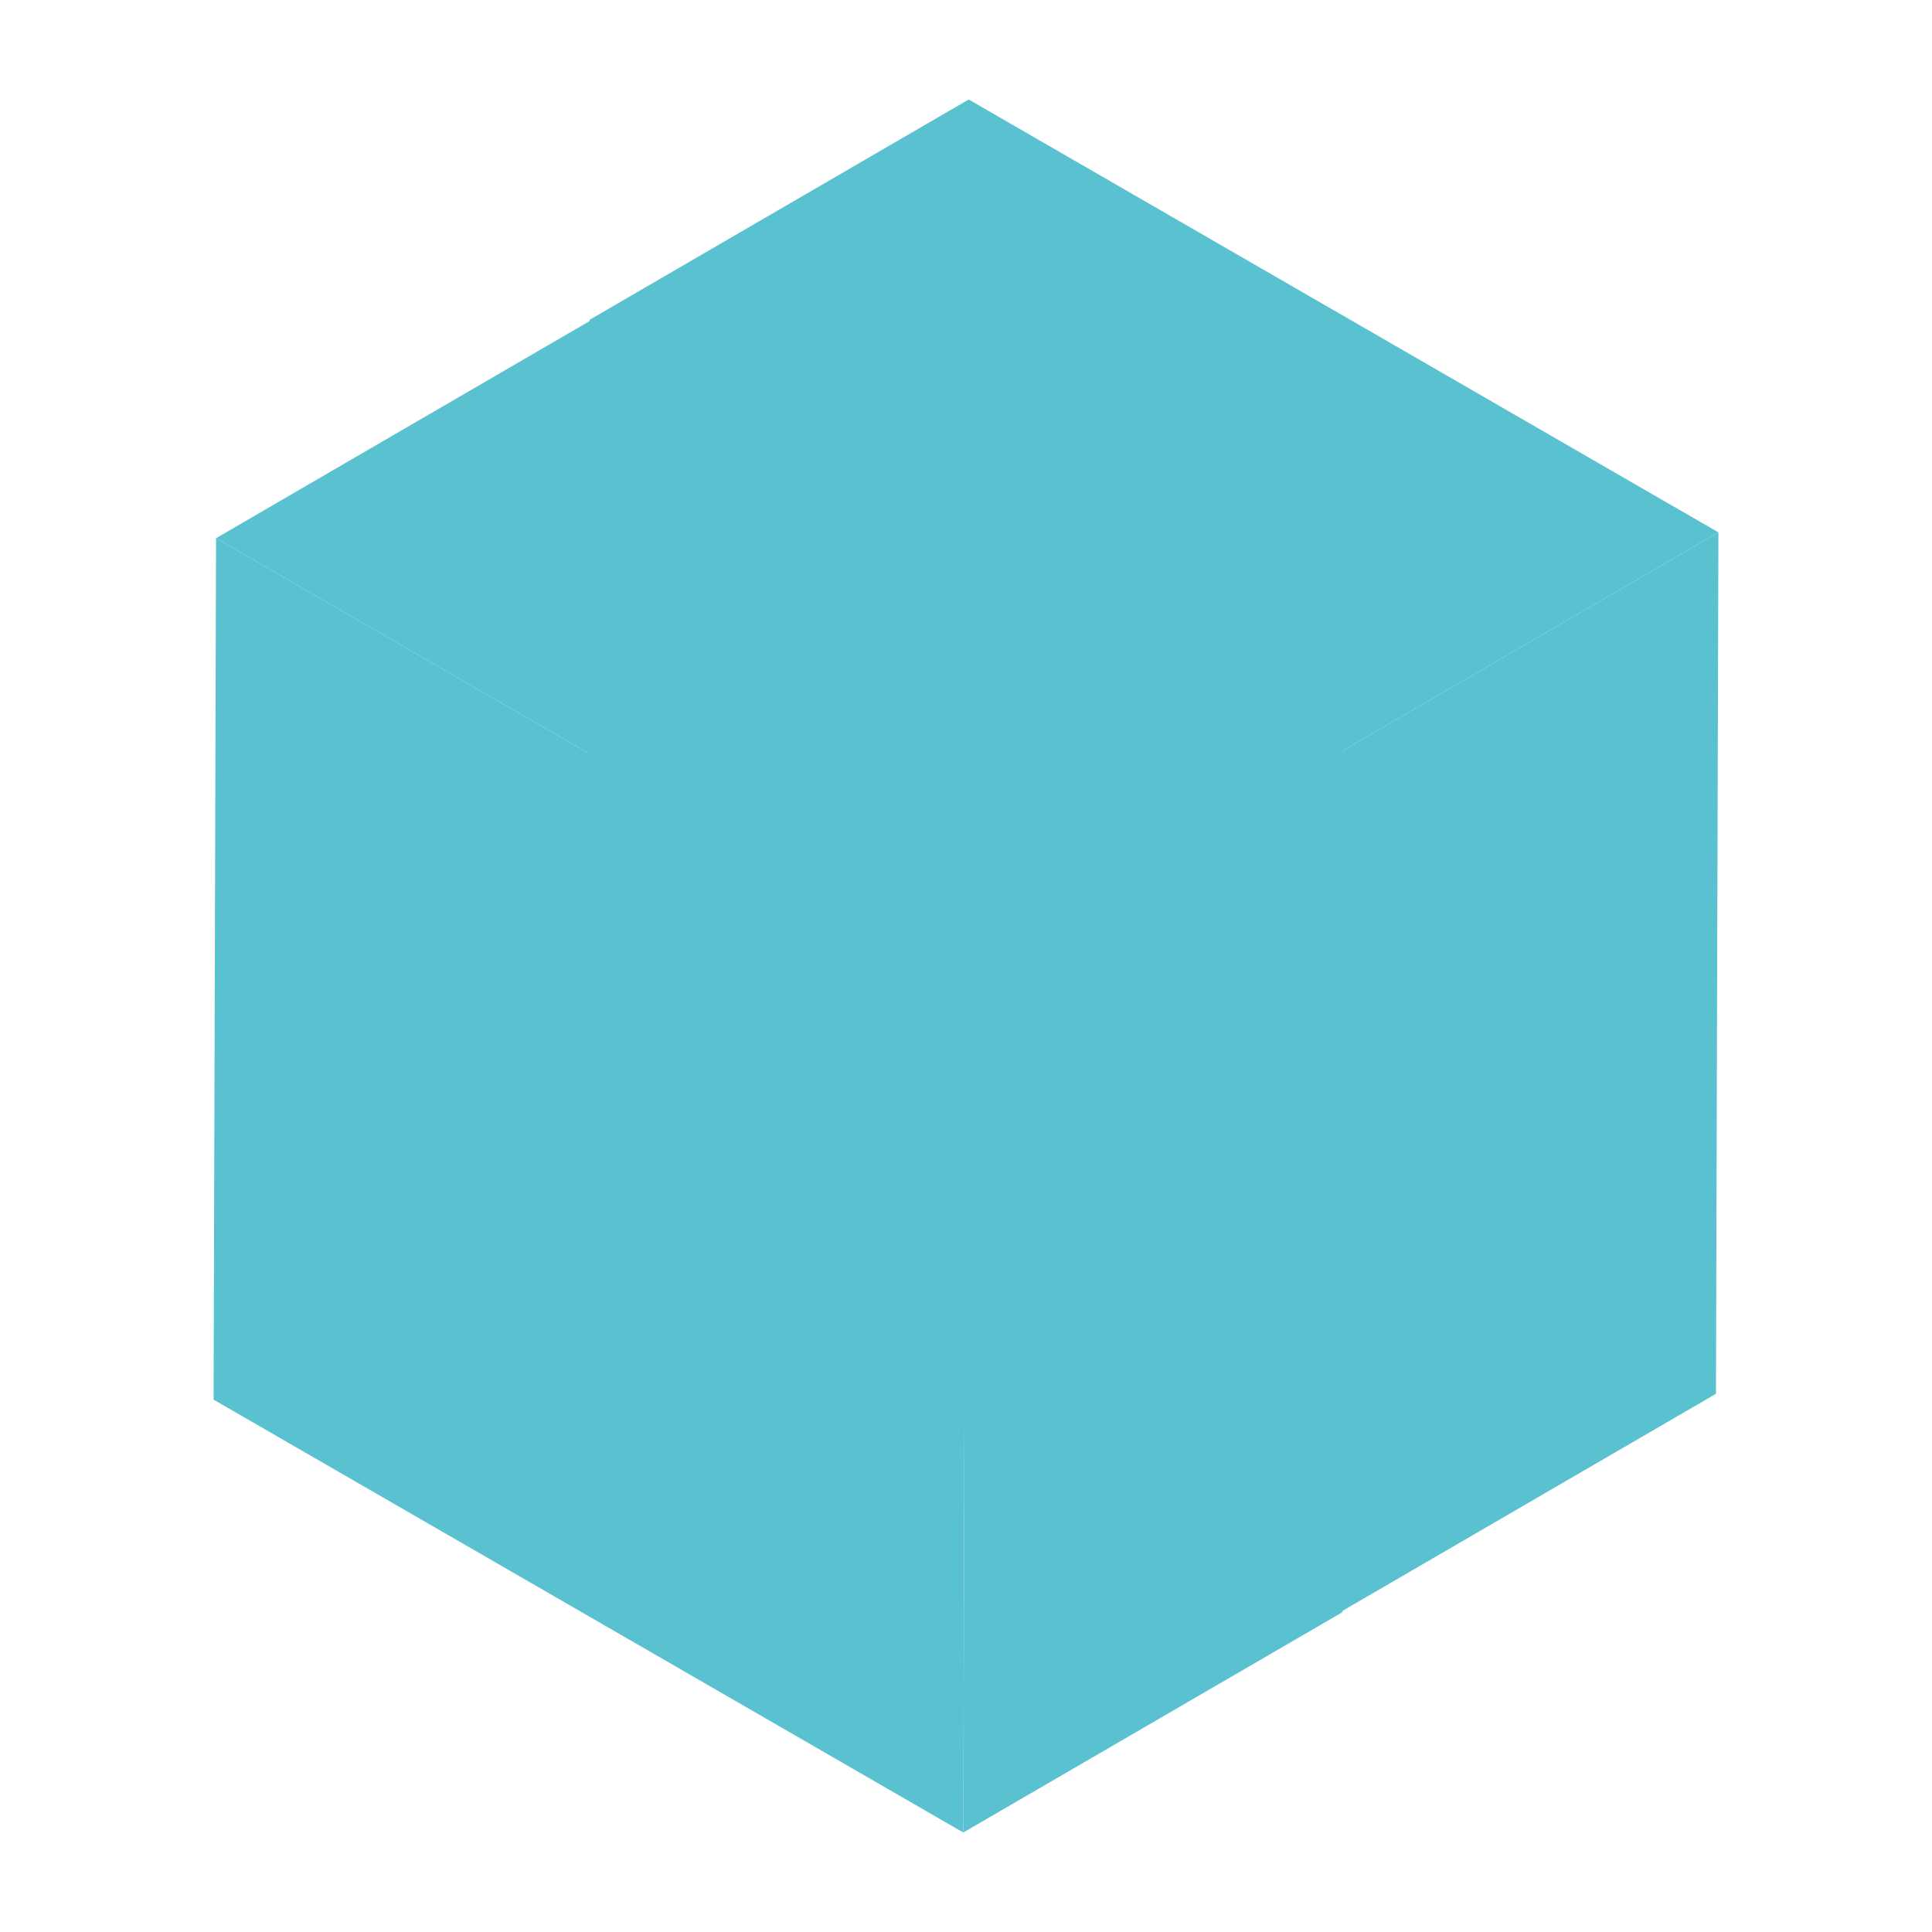
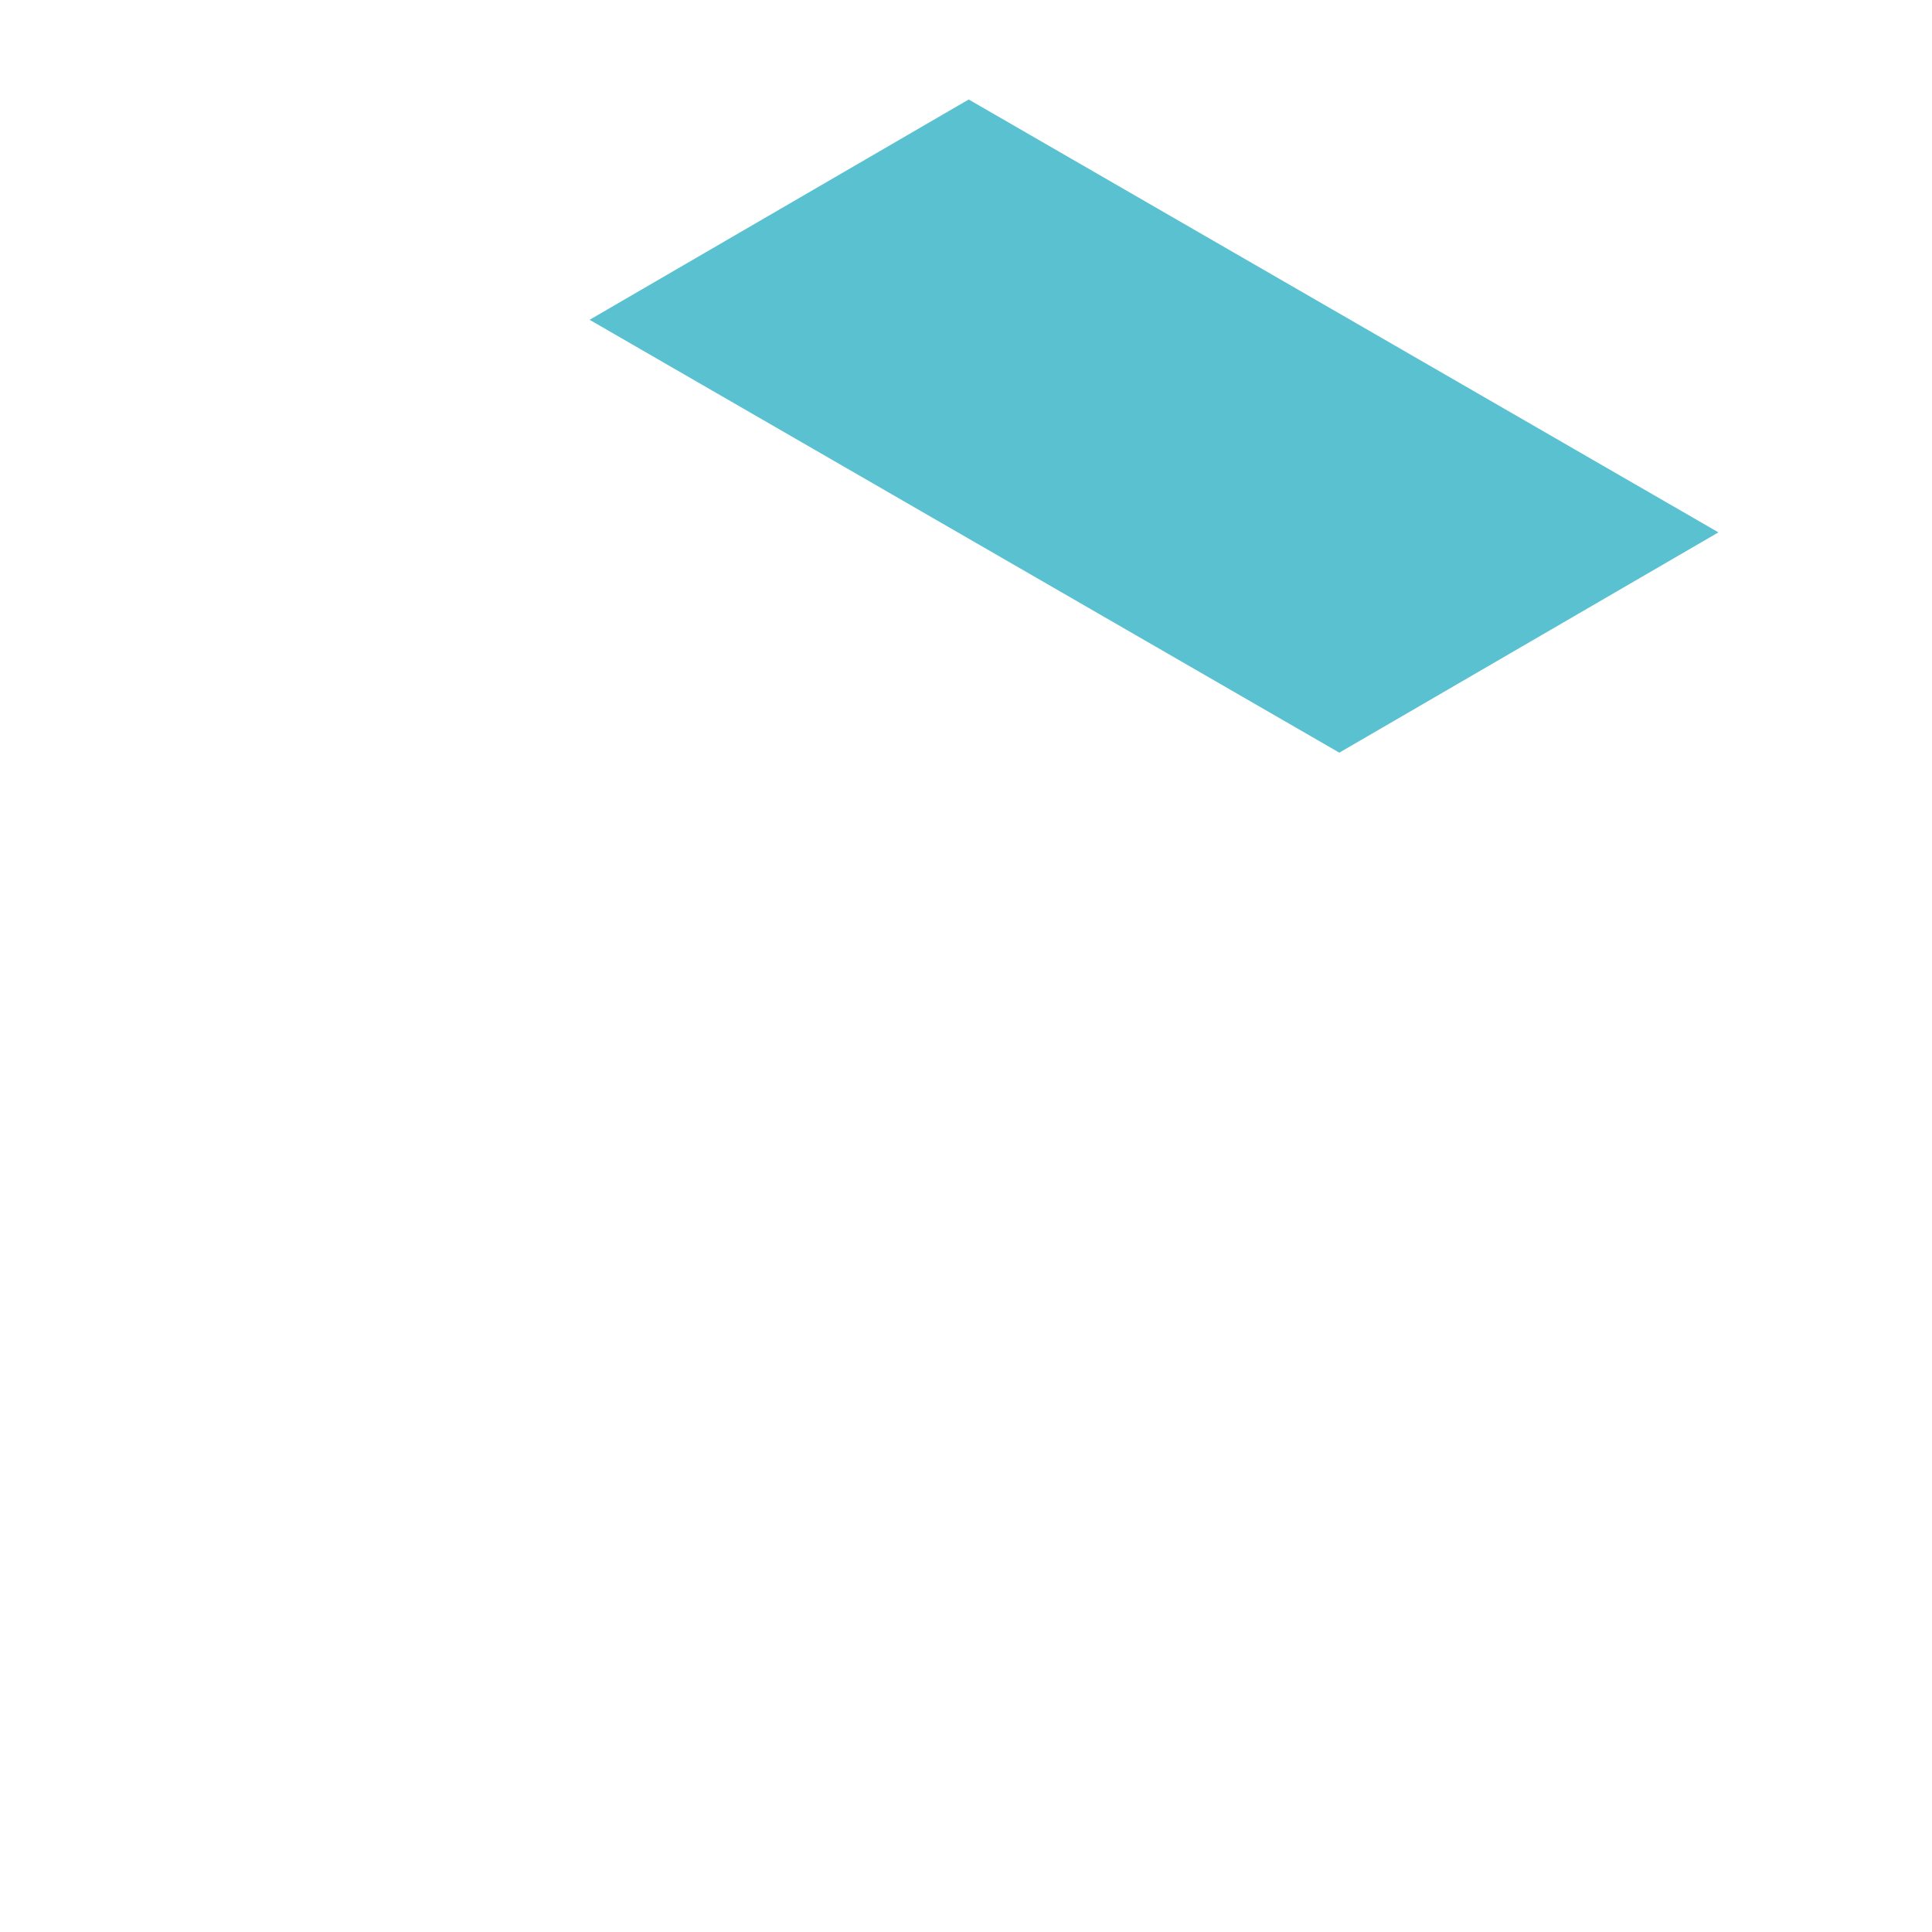
<svg xmlns="http://www.w3.org/2000/svg" viewBox="0 0 400 400">
  <defs>
    <style>      .cls-1 {        mix-blend-mode: multiply;      }      .cls-2 {        isolation: isolate;      }      .cls-3 {        fill: #5ac1d0;        stroke-width: 0px;      }    </style>
  </defs>
  <g class="cls-2">
    <g id="Ebene_1" data-name="Ebene 1">
      <g>
        <g class="cls-2">
-           <polygon class="cls-3" points="199.94 201.04 199.44 379.4 44.22 289.78 44.73 111.43 199.94 201.04" />
-           <polygon class="cls-3" points="199.94 201.04 278.43 155.43 277.93 333.79 199.44 379.4 199.94 201.04" />
-           <polygon class="cls-3" points="44.73 111.43 123.22 65.81 278.43 155.43 199.94 201.04 44.73 111.43" />
-         </g>
+           </g>
        <g class="cls-1">
          <g class="cls-2">
-             <polygon class="cls-3" points="277.29 155.83 276.78 334.19 121.57 244.57 122.07 66.21 277.29 155.83" />
-             <polygon class="cls-3" points="277.29 155.83 355.78 110.22 355.27 288.57 276.78 334.19 277.29 155.83" />
            <polygon class="cls-3" points="122.07 66.21 200.56 20.6 355.78 110.22 277.29 155.83 122.07 66.21" />
          </g>
        </g>
      </g>
    </g>
  </g>
</svg>